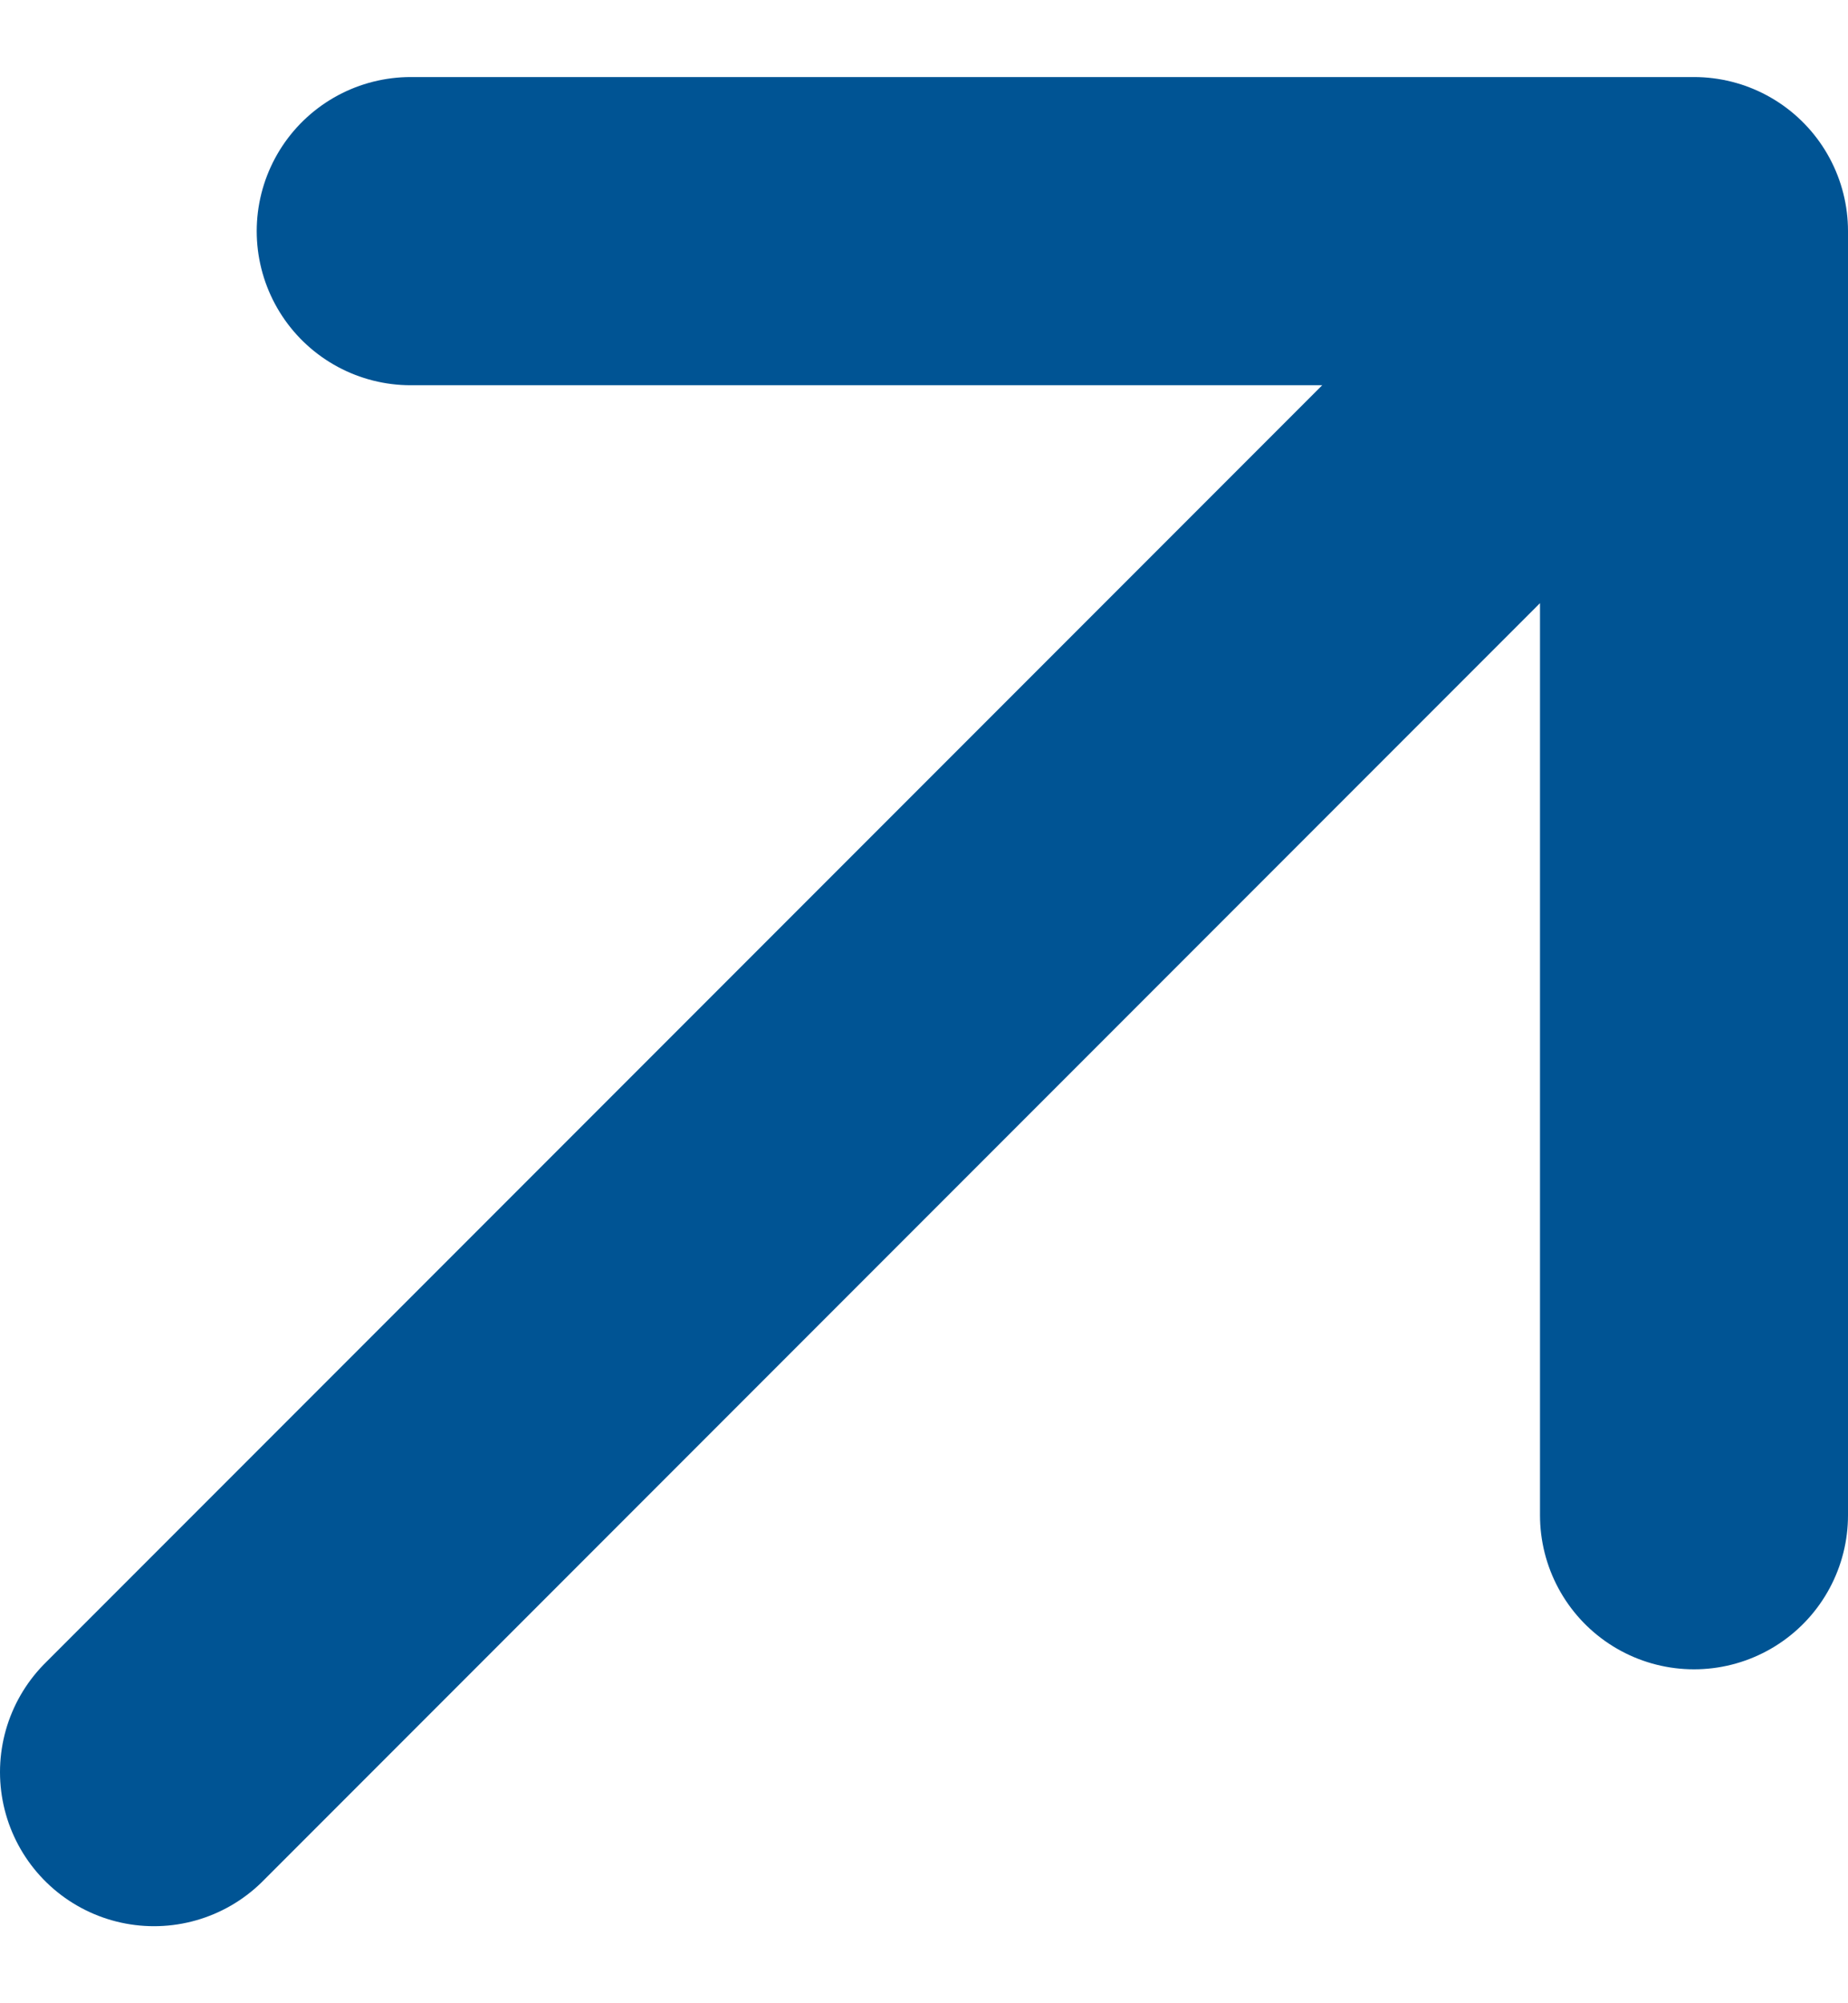
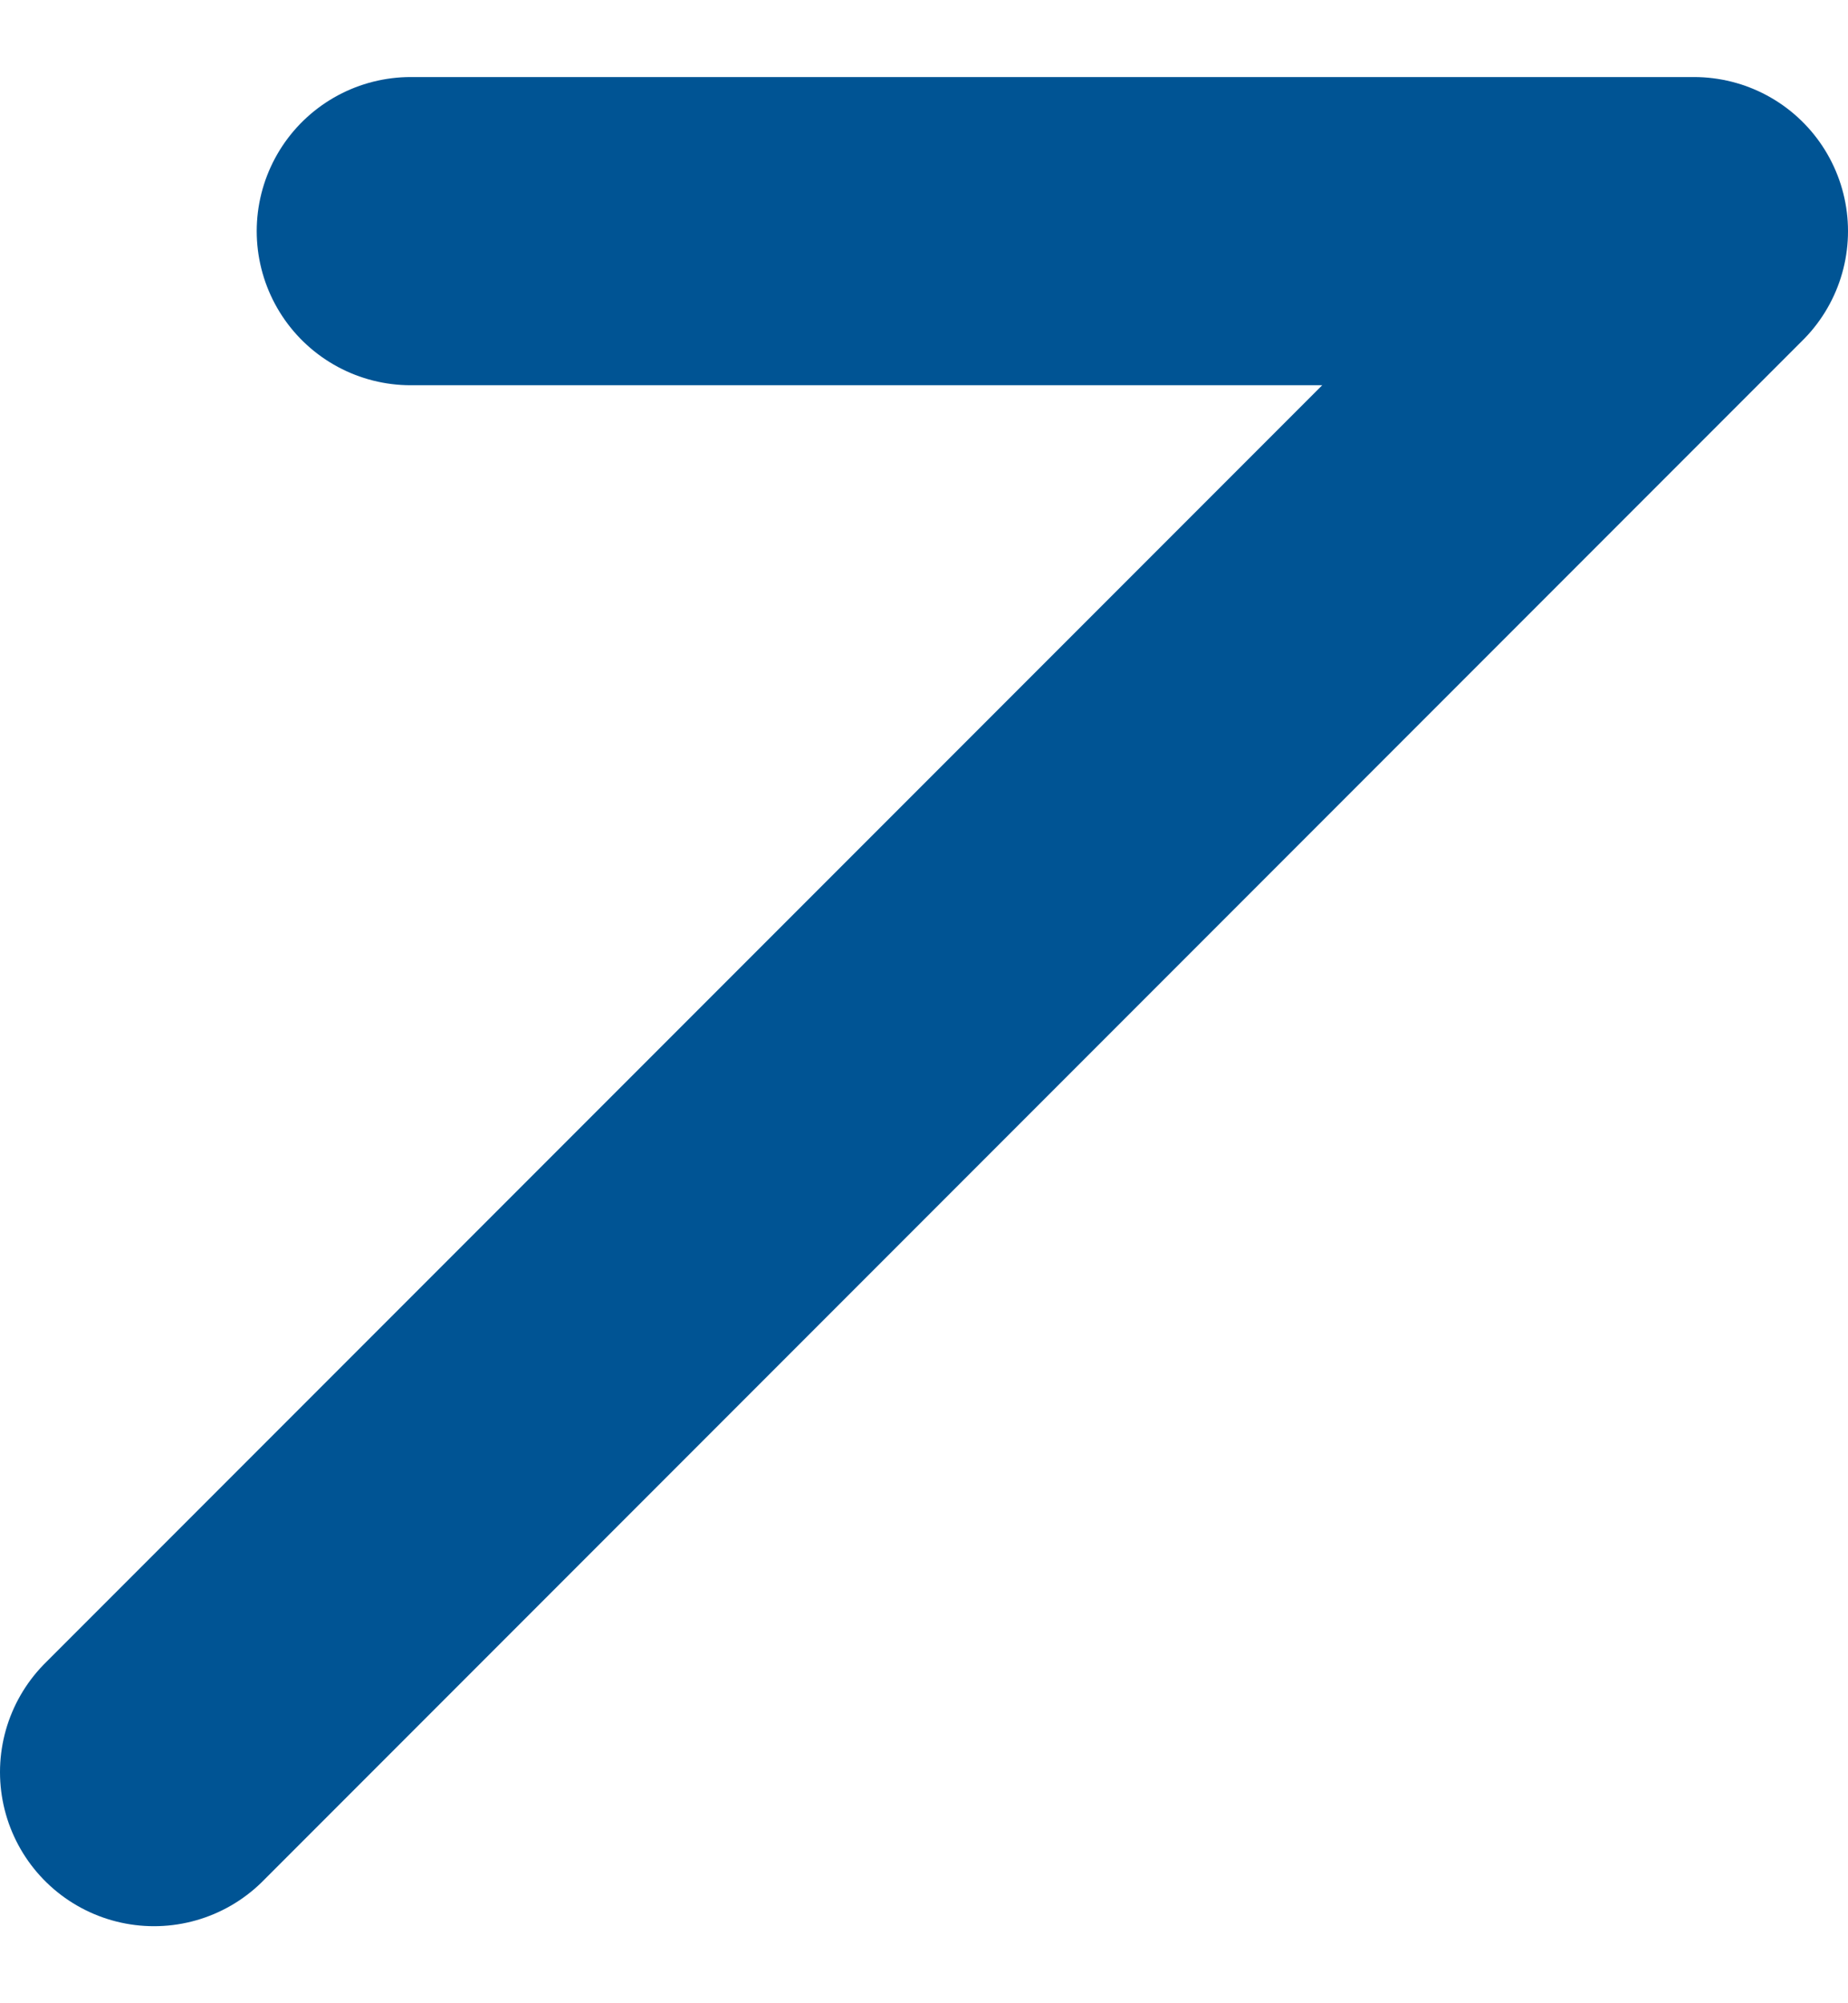
<svg xmlns="http://www.w3.org/2000/svg" width="12" height="13" viewBox="0 0 12 13" fill="none">
-   <path d="M11 1.5L1 11.5M2.667 1.5H11V9.833" stroke="#005494" stroke-width="2" stroke-linecap="round" stroke-linejoin="round" />
+   <path d="M11 1.5L1 11.5M2.667 1.5H11" stroke="#005494" stroke-width="2" stroke-linecap="round" stroke-linejoin="round" />
</svg>